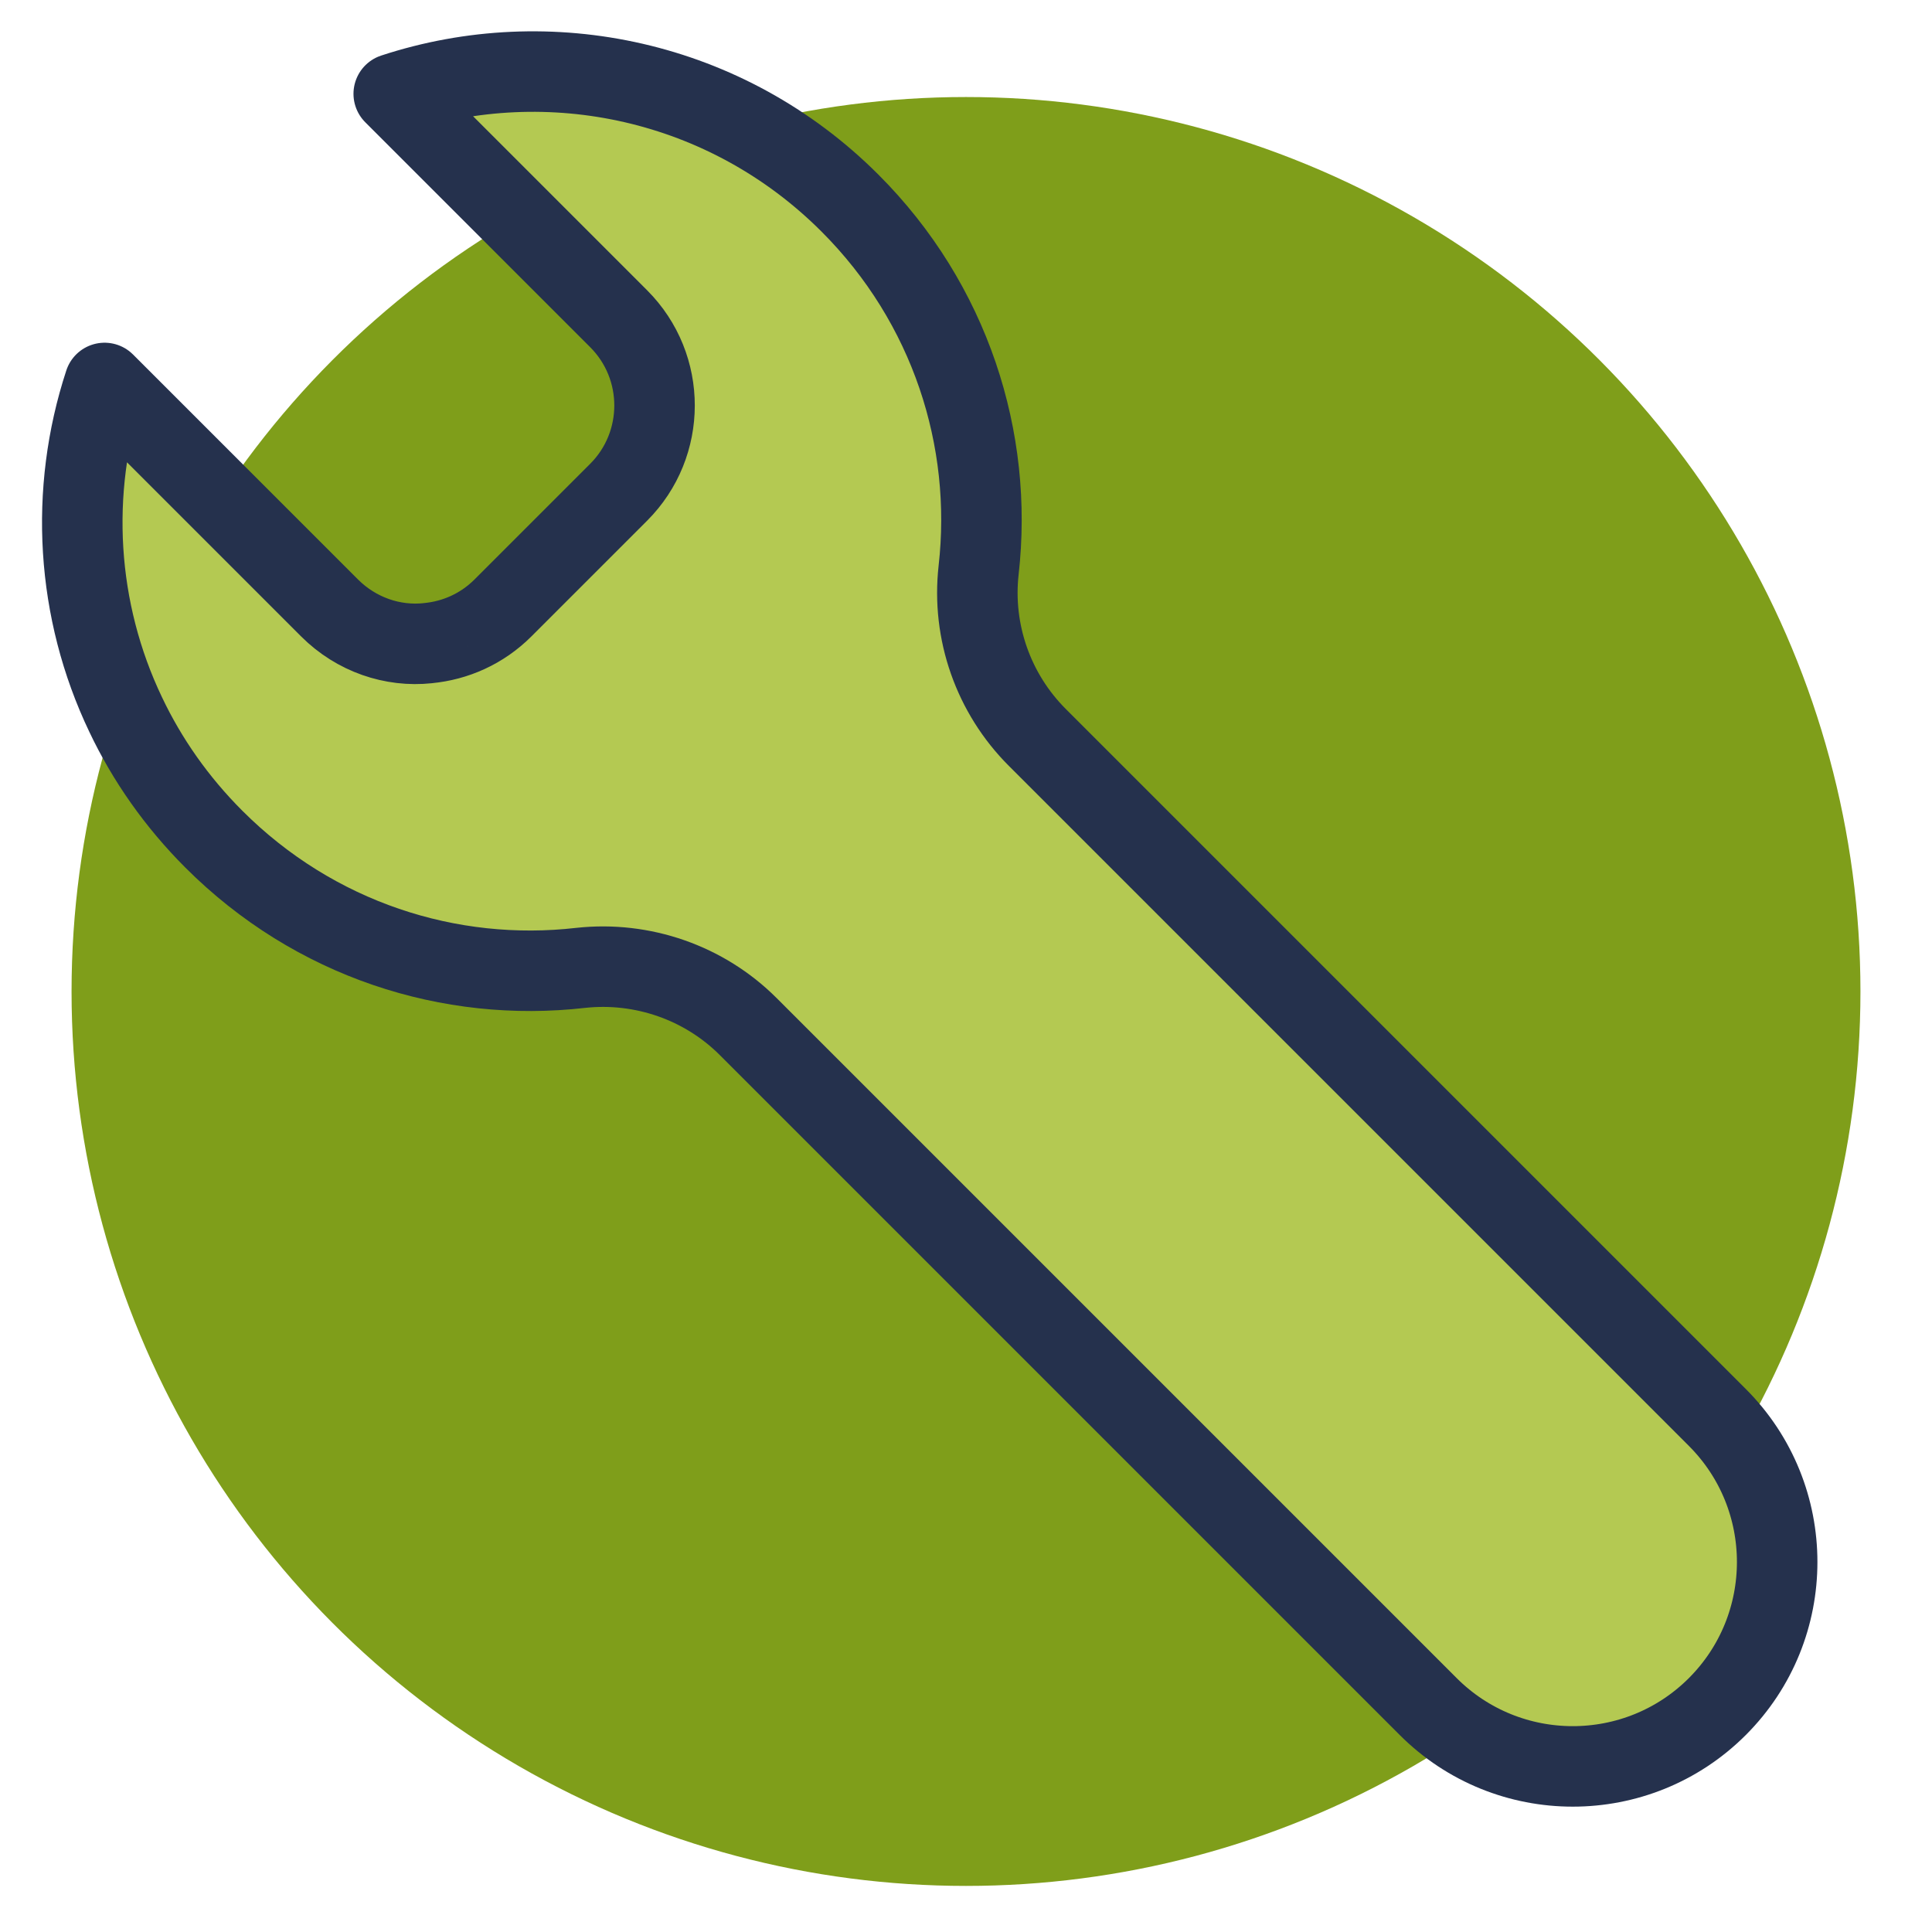
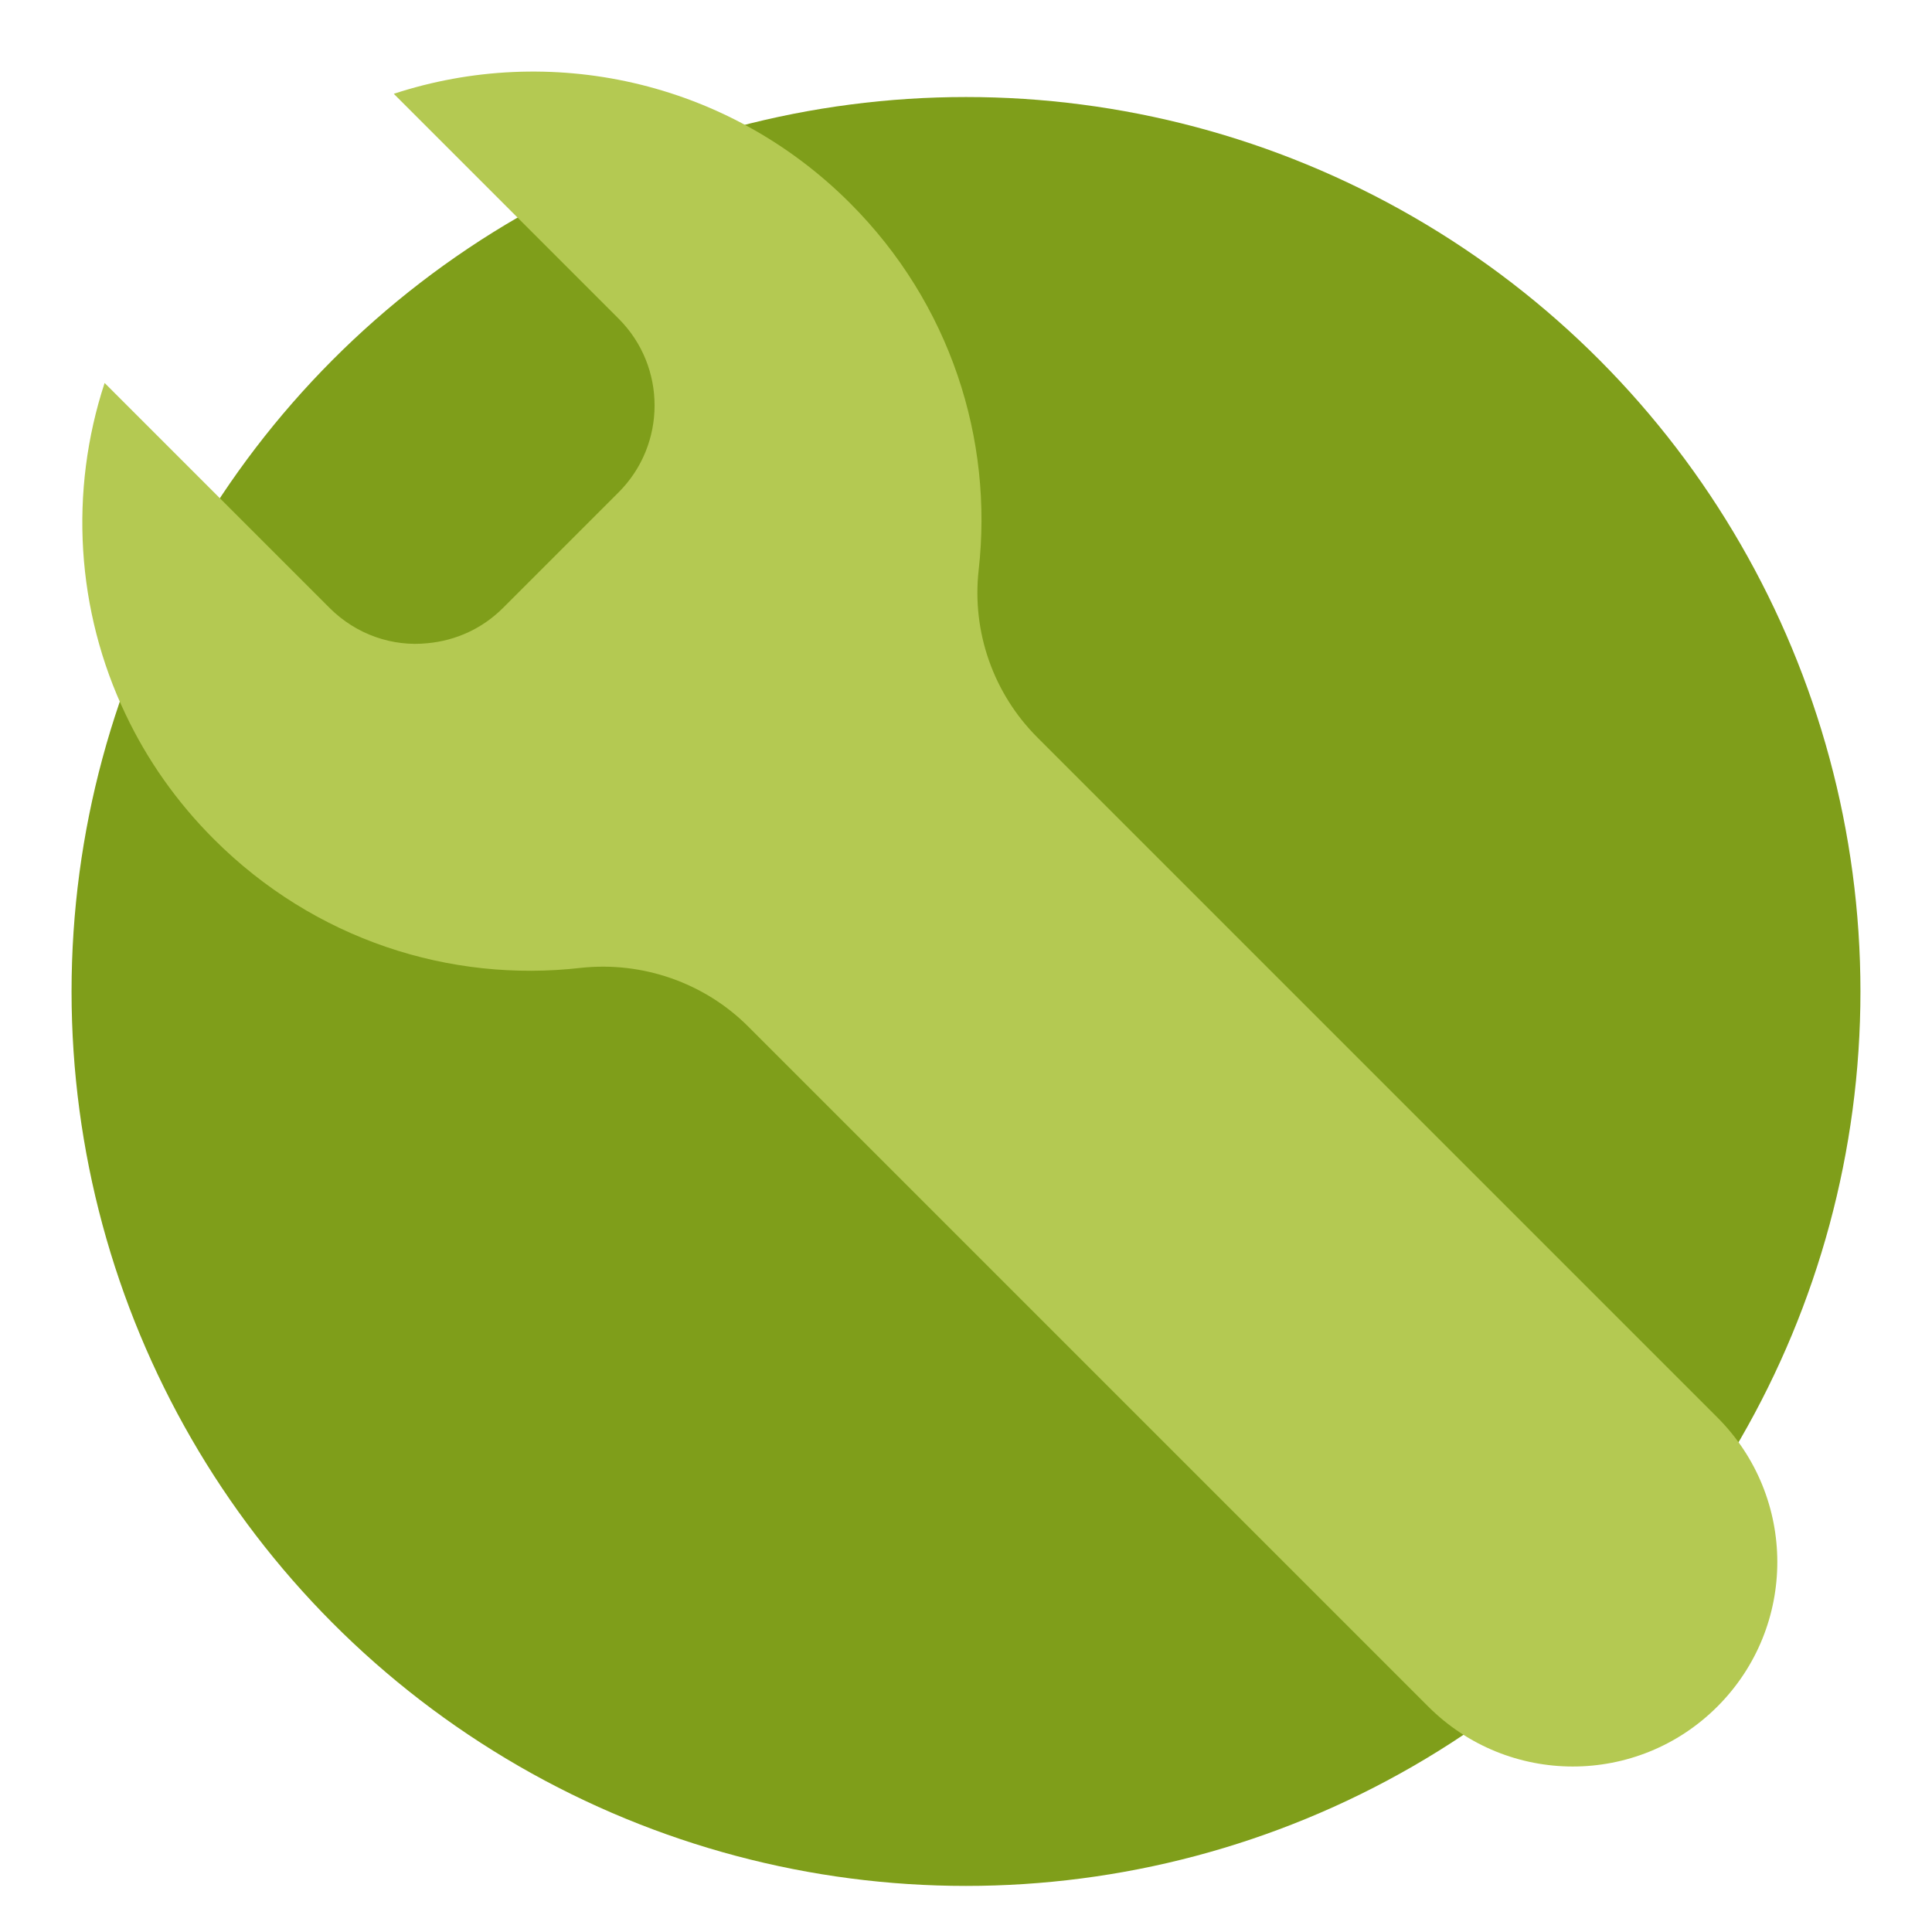
<svg xmlns="http://www.w3.org/2000/svg" version="1.1" viewBox="0 0 54 54">
  <defs>
    <style> .cls-1 { fill: #b4c952; } .cls-2 { fill: #7f9e1a; } .cls-3 { fill: none; stroke: #25314d; stroke-linecap: round; stroke-linejoin: round; stroke-width: 2.25px; } </style>
  </defs>
  <g>
    <g id="Layer_1">
      <g id="Layer_1-2" data-name="Layer_1">
        <g>
          <circle class="cls-2" cx="27" cy="27.712" r="25" />
          <g>
            <path class="cls-1" d="M11.006,2.622l6.287,6.287c1.341,1.341,1.333,3.515,0,4.849l-3.233,3.233c-.59.59-1.333.913-2.101.986-.978.105-1.996-.234-2.748-.986l-6.287-6.287c-.994,3.03-.8,6.36.59,9.269.598,1.261,1.422,2.441,2.465,3.483,2.812,2.812,6.602,4.016,10.255,3.596,1.721-.186,3.451.412,4.679,1.64l13.326,13.326,5.681,5.681c2.23,2.23,5.843,2.238,8.081,0s2.23-5.851,0-8.081l-19.007-19.007c-1.228-1.228-1.834-2.95-1.64-4.679.412-3.645-.784-7.443-3.596-10.255-3.459-3.459-8.421-4.477-12.752-3.055Z" />
-             <path class="cls-3" d="M11.959,17.976c.768-.073,1.511-.396,2.101-.986l3.232-3.232c1.333-1.333,1.341-3.507,0-4.849l-6.287-6.287c4.332-1.422,9.293-.404,12.752,3.055,2.812,2.812,4.008,6.61,3.596,10.255-.194,1.729.412,3.451,1.64,4.679l19.007,19.007c2.23,2.23,2.23,5.851,0,8.081s-5.851,2.23-8.081,0l-5.681-5.681-13.326-13.326c-1.228-1.228-2.958-1.826-4.679-1.64-3.653.42-7.443-.784-10.255-3.596-1.042-1.042-1.867-2.222-2.465-3.483-1.39-2.909-1.584-6.239-.59-9.269l6.287,6.287c.752.752,1.77,1.091,2.748.986h.001Z" />
          </g>
        </g>
      </g>
    </g>
  </g>
</svg>